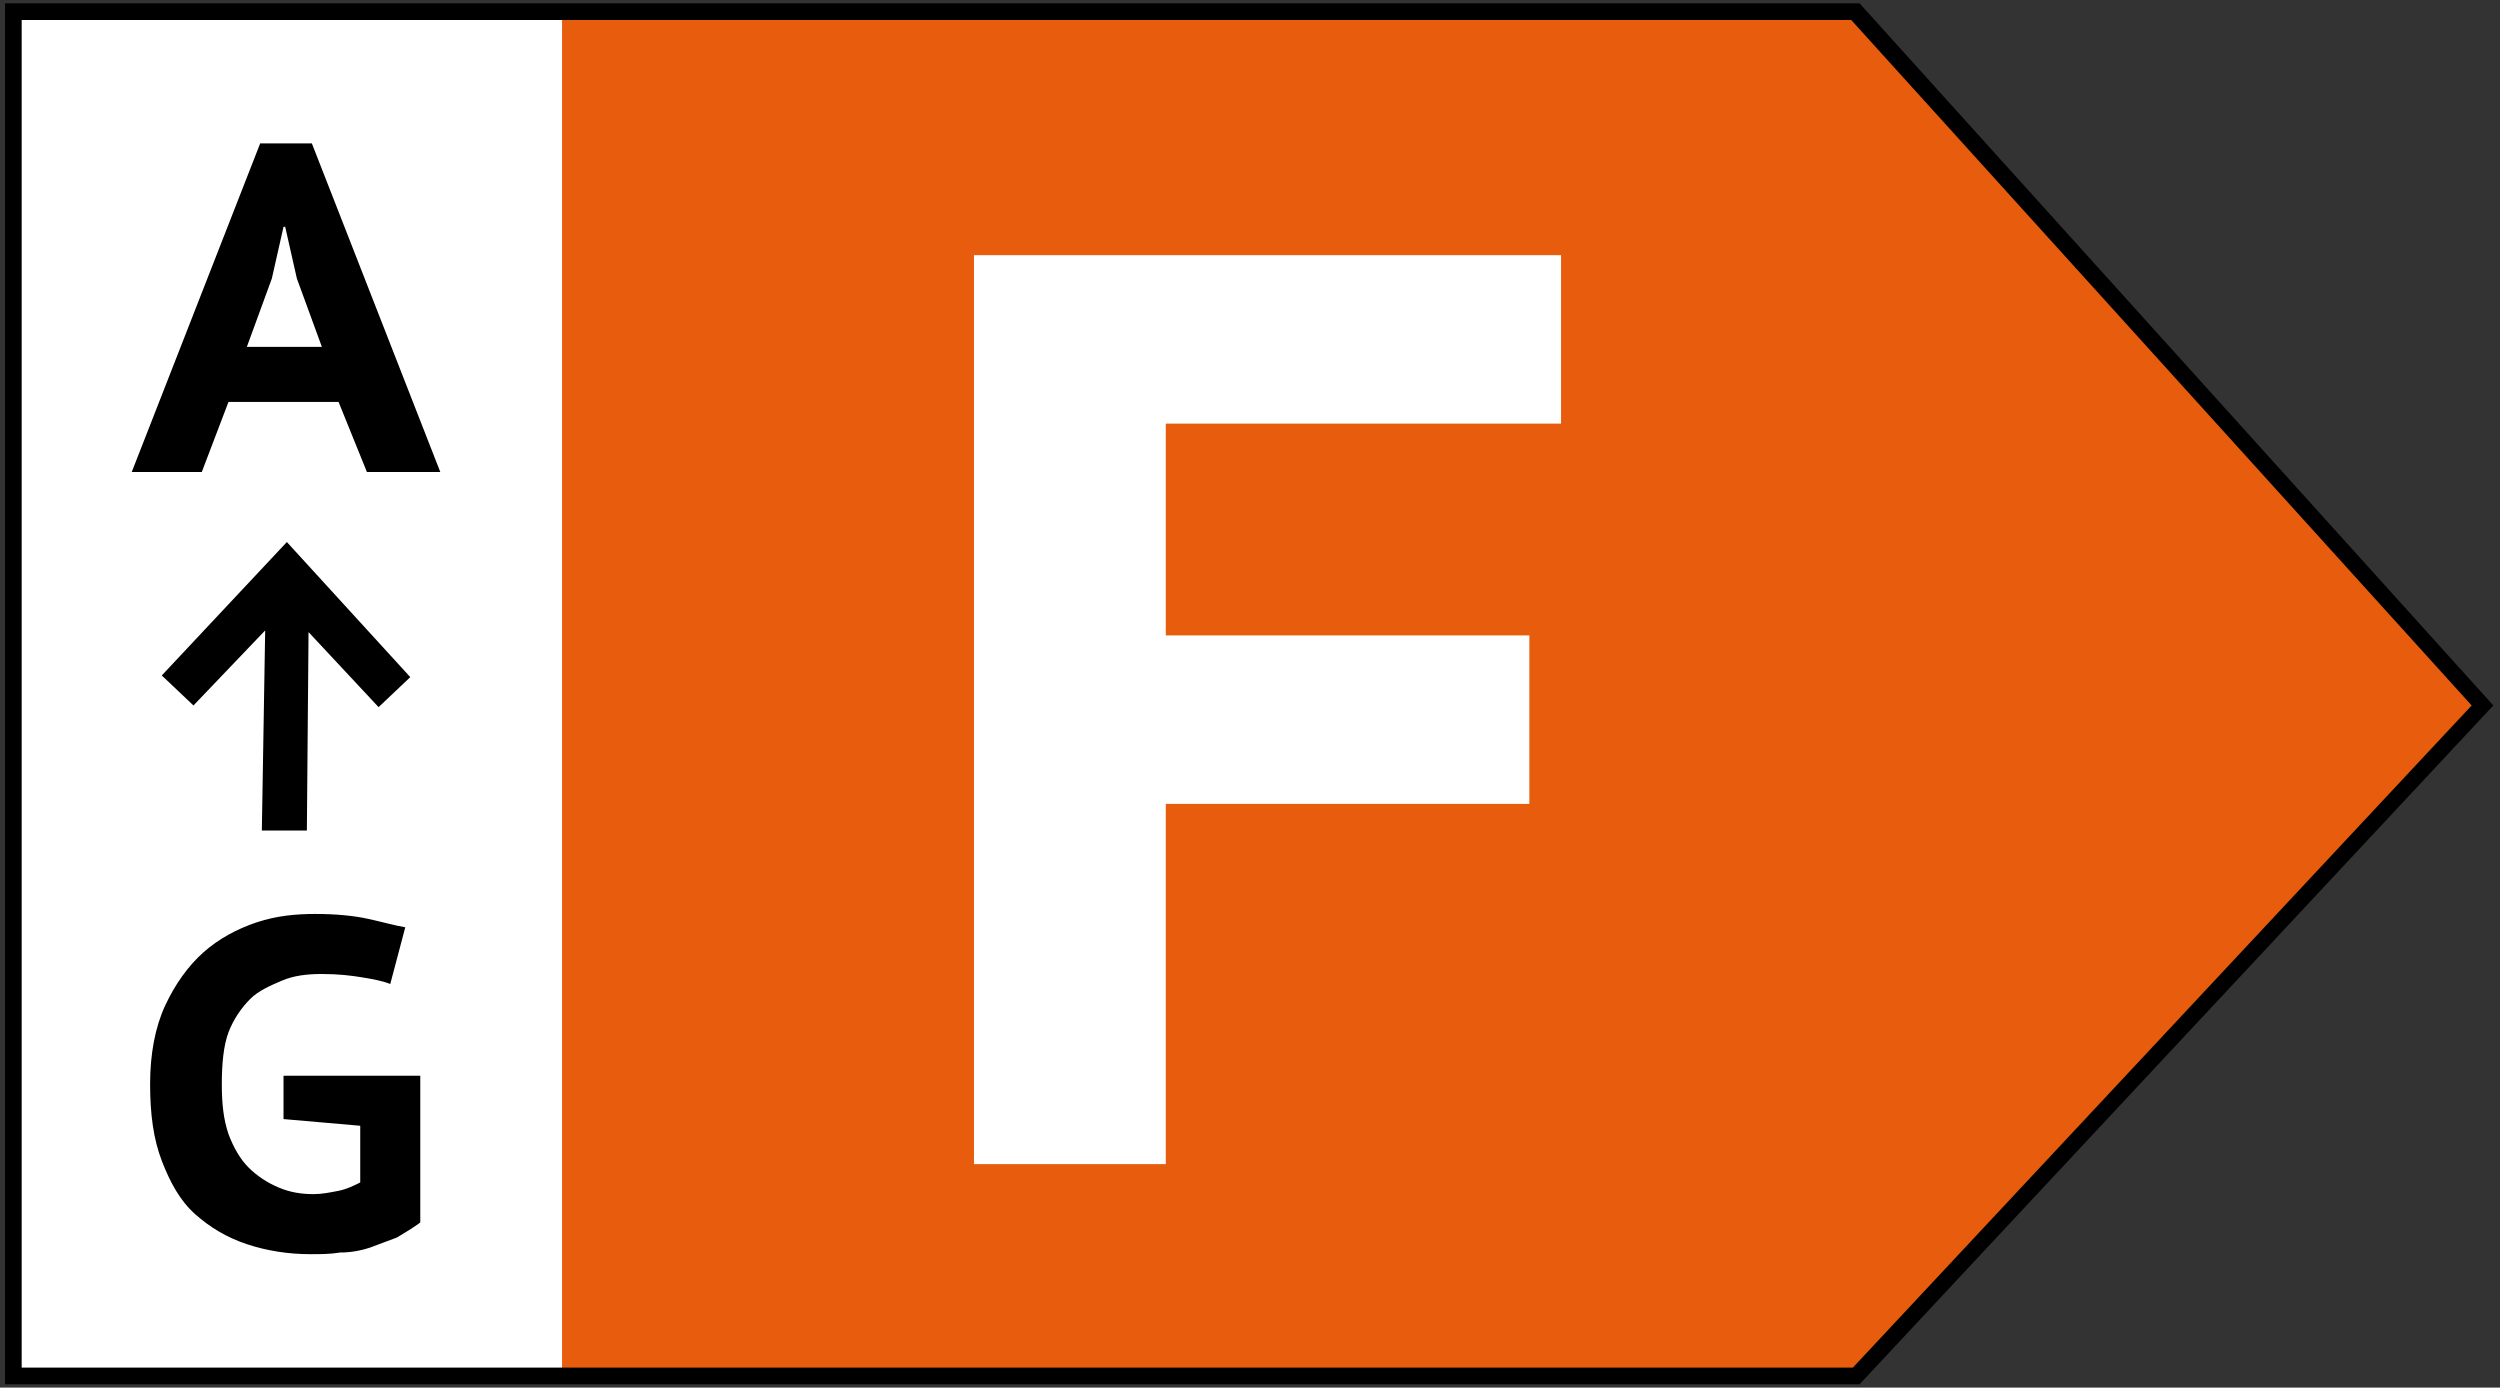
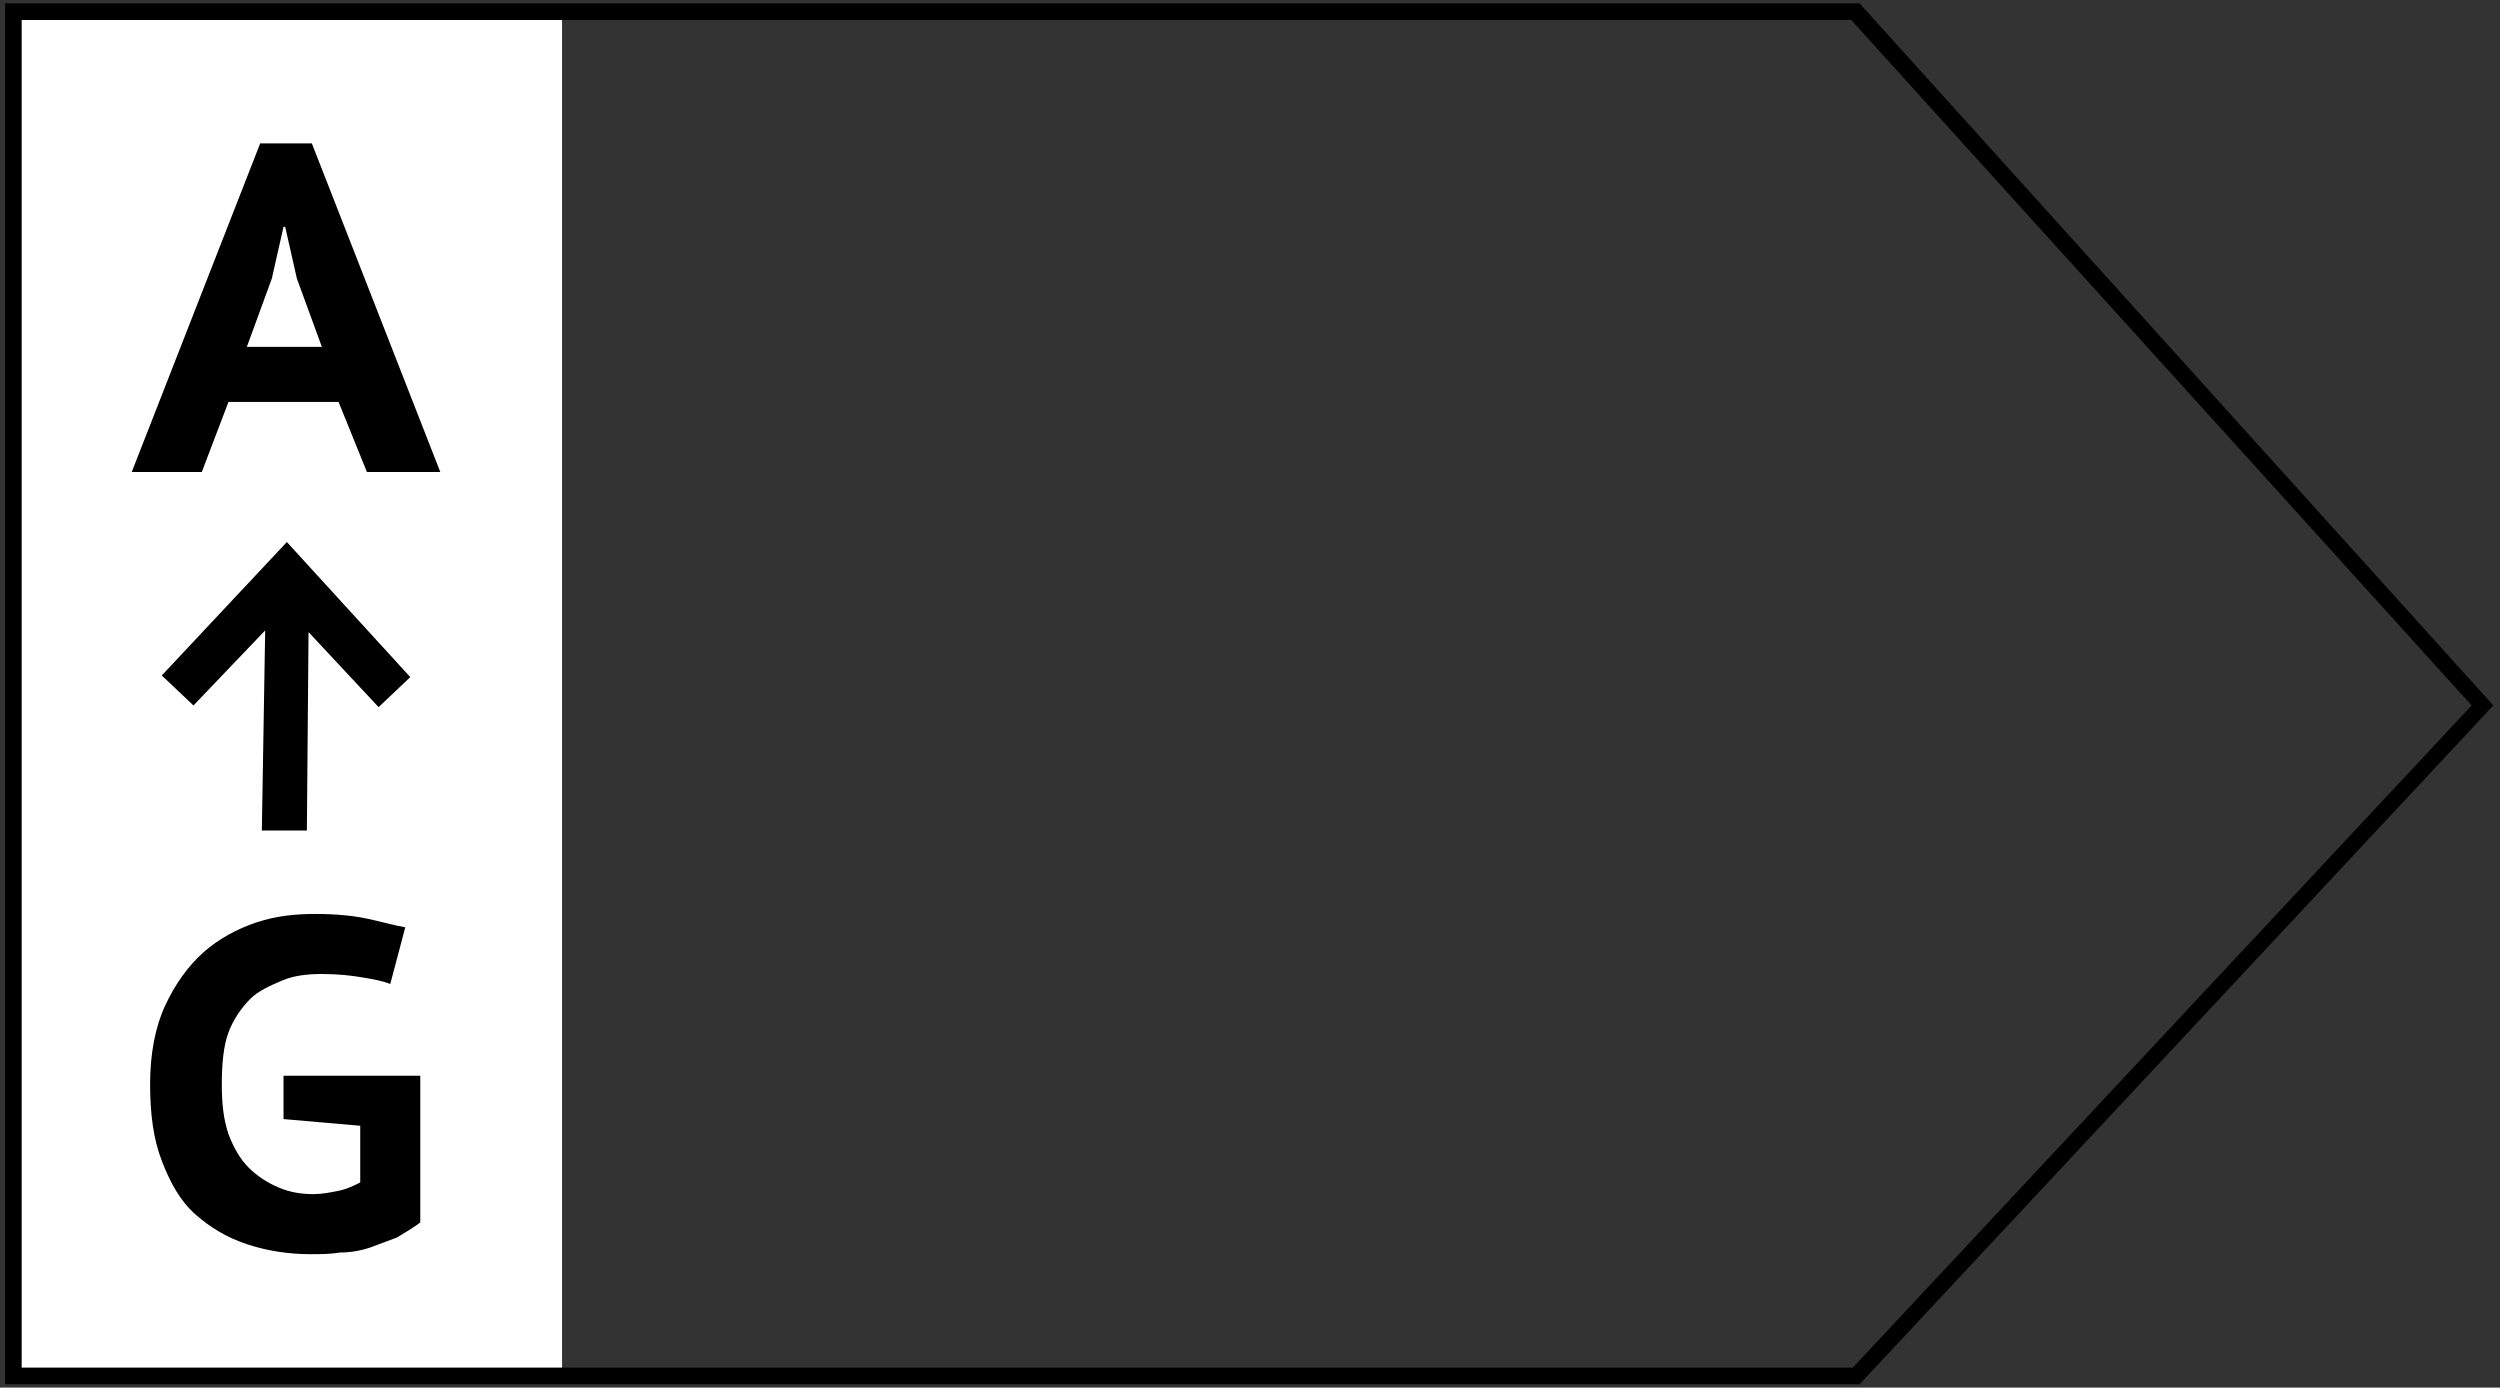
<svg xmlns="http://www.w3.org/2000/svg" version="1.1" id="Ebene_2" x="0px" y="0px" viewBox="0 0 149.9 83.2" style="enable-background:new 0 0 149.9 83.2;" xml:space="preserve">
  <rect x="0" y="0" width="149.9" height="83.2" fill="#333333" stroke="none" />
  <style type="text/css">
	.st0{fill:#E75C0D;}
	.st1{fill:#FFFFFF;}
</style>
  <g id="F">
-     <polygon class="st0" points="111.3,82.5 0.8,82.5 0.8,0.7 111.3,0.7 148.8,42.3  " />
    <rect x="0.7" y="0.7" class="st1" width="33" height="81.8" />
    <g>
      <path d="M111.5,83H0.3V0.2h111.2l38,42.1L111.5,83z M1.3,82h109.8l37.1-39.7L111,1.2H1.3V82z" />
    </g>
    <g>
      <path d="M20.3,24.1h-6.6l-1.6,4.2H7.9l7.7-19.7h3.1l7.7,19.7H22L20.3,24.1z M14.8,20.8h4.5l-1.5-4.1l-0.7-3.1H17l-0.7,3.1    L14.8,20.8z" />
    </g>
    <g>
      <path d="M17.2,64.5h8v8.8c-0.4,0.3-0.9,0.6-1.4,0.9c-0.5,0.2-1.1,0.4-1.6,0.6c-0.6,0.2-1.2,0.3-1.8,0.3c-0.6,0.1-1.2,0.1-1.8,0.1    c-1.3,0-2.6-0.2-3.8-0.6c-1.2-0.4-2.2-1-3.1-1.8c-0.9-0.8-1.5-1.9-2-3.2s-0.7-2.8-0.7-4.6c0-1.8,0.3-3.4,0.9-4.7    c0.6-1.3,1.4-2.4,2.3-3.2s2-1.4,3.2-1.8c1.2-0.4,2.4-0.5,3.5-0.5c1.2,0,2.3,0.1,3.2,0.3c0.9,0.2,1.6,0.4,2.2,0.5l-0.9,3.4    c-0.5-0.2-1.1-0.3-1.7-0.4c-0.6-0.1-1.4-0.2-2.4-0.2c-0.9,0-1.7,0.1-2.4,0.4s-1.4,0.6-1.9,1.1c-0.5,0.5-1,1.2-1.3,2    c-0.3,0.8-0.4,1.9-0.4,3.1c0,1.2,0.1,2.1,0.4,3c0.3,0.8,0.7,1.5,1.2,2c0.5,0.5,1.1,0.9,1.8,1.2s1.4,0.4,2.1,0.4    c0.5,0,1-0.1,1.5-0.2s0.9-0.3,1.3-0.5v-3.4l-4.6-0.4V64.5z" />
    </g>
    <polygon points="17.2,32.5 9.7,40.5 11.6,42.3 15.9,37.8 15.7,49.8 18.4,49.8 18.5,37.9 22.7,42.4 24.6,40.6  " />
    <g>
-       <path class="st1" d="M58.4,15.3h35.2v10.1H69.9v12.7h21.8v10.1H69.9v21.6H58.4V15.3z" />
-     </g>
+       </g>
  </g>
</svg>